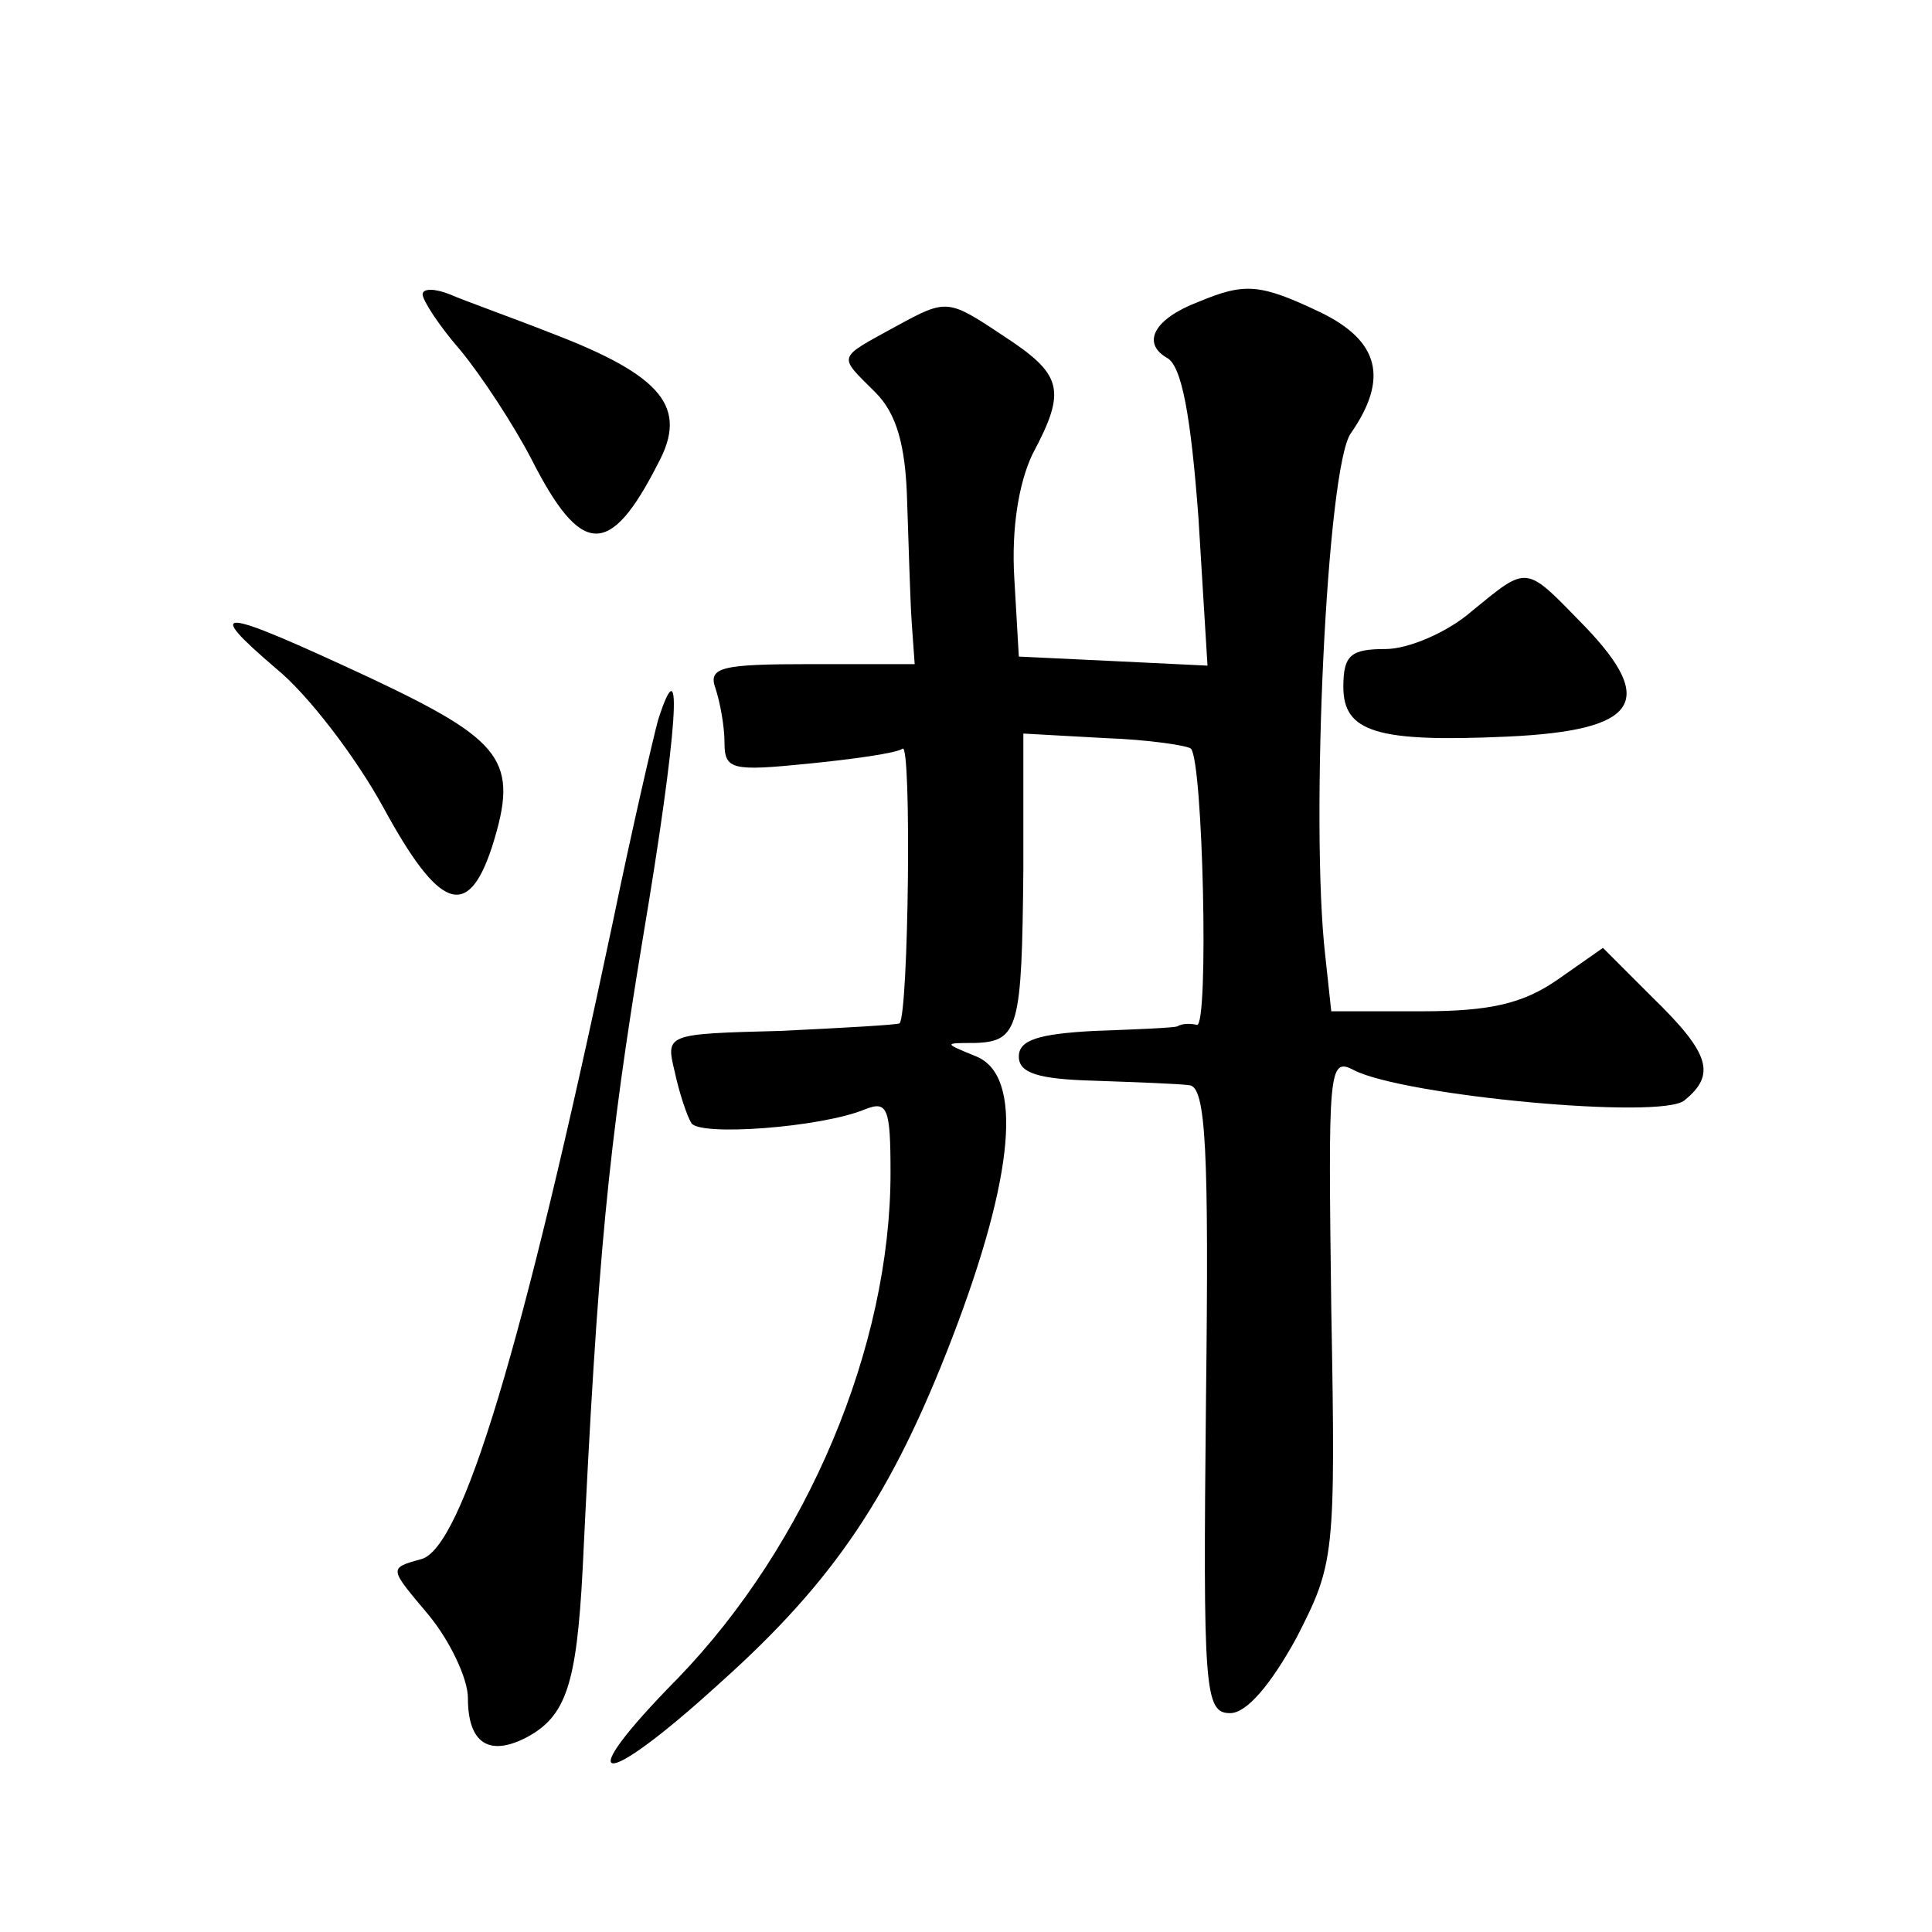
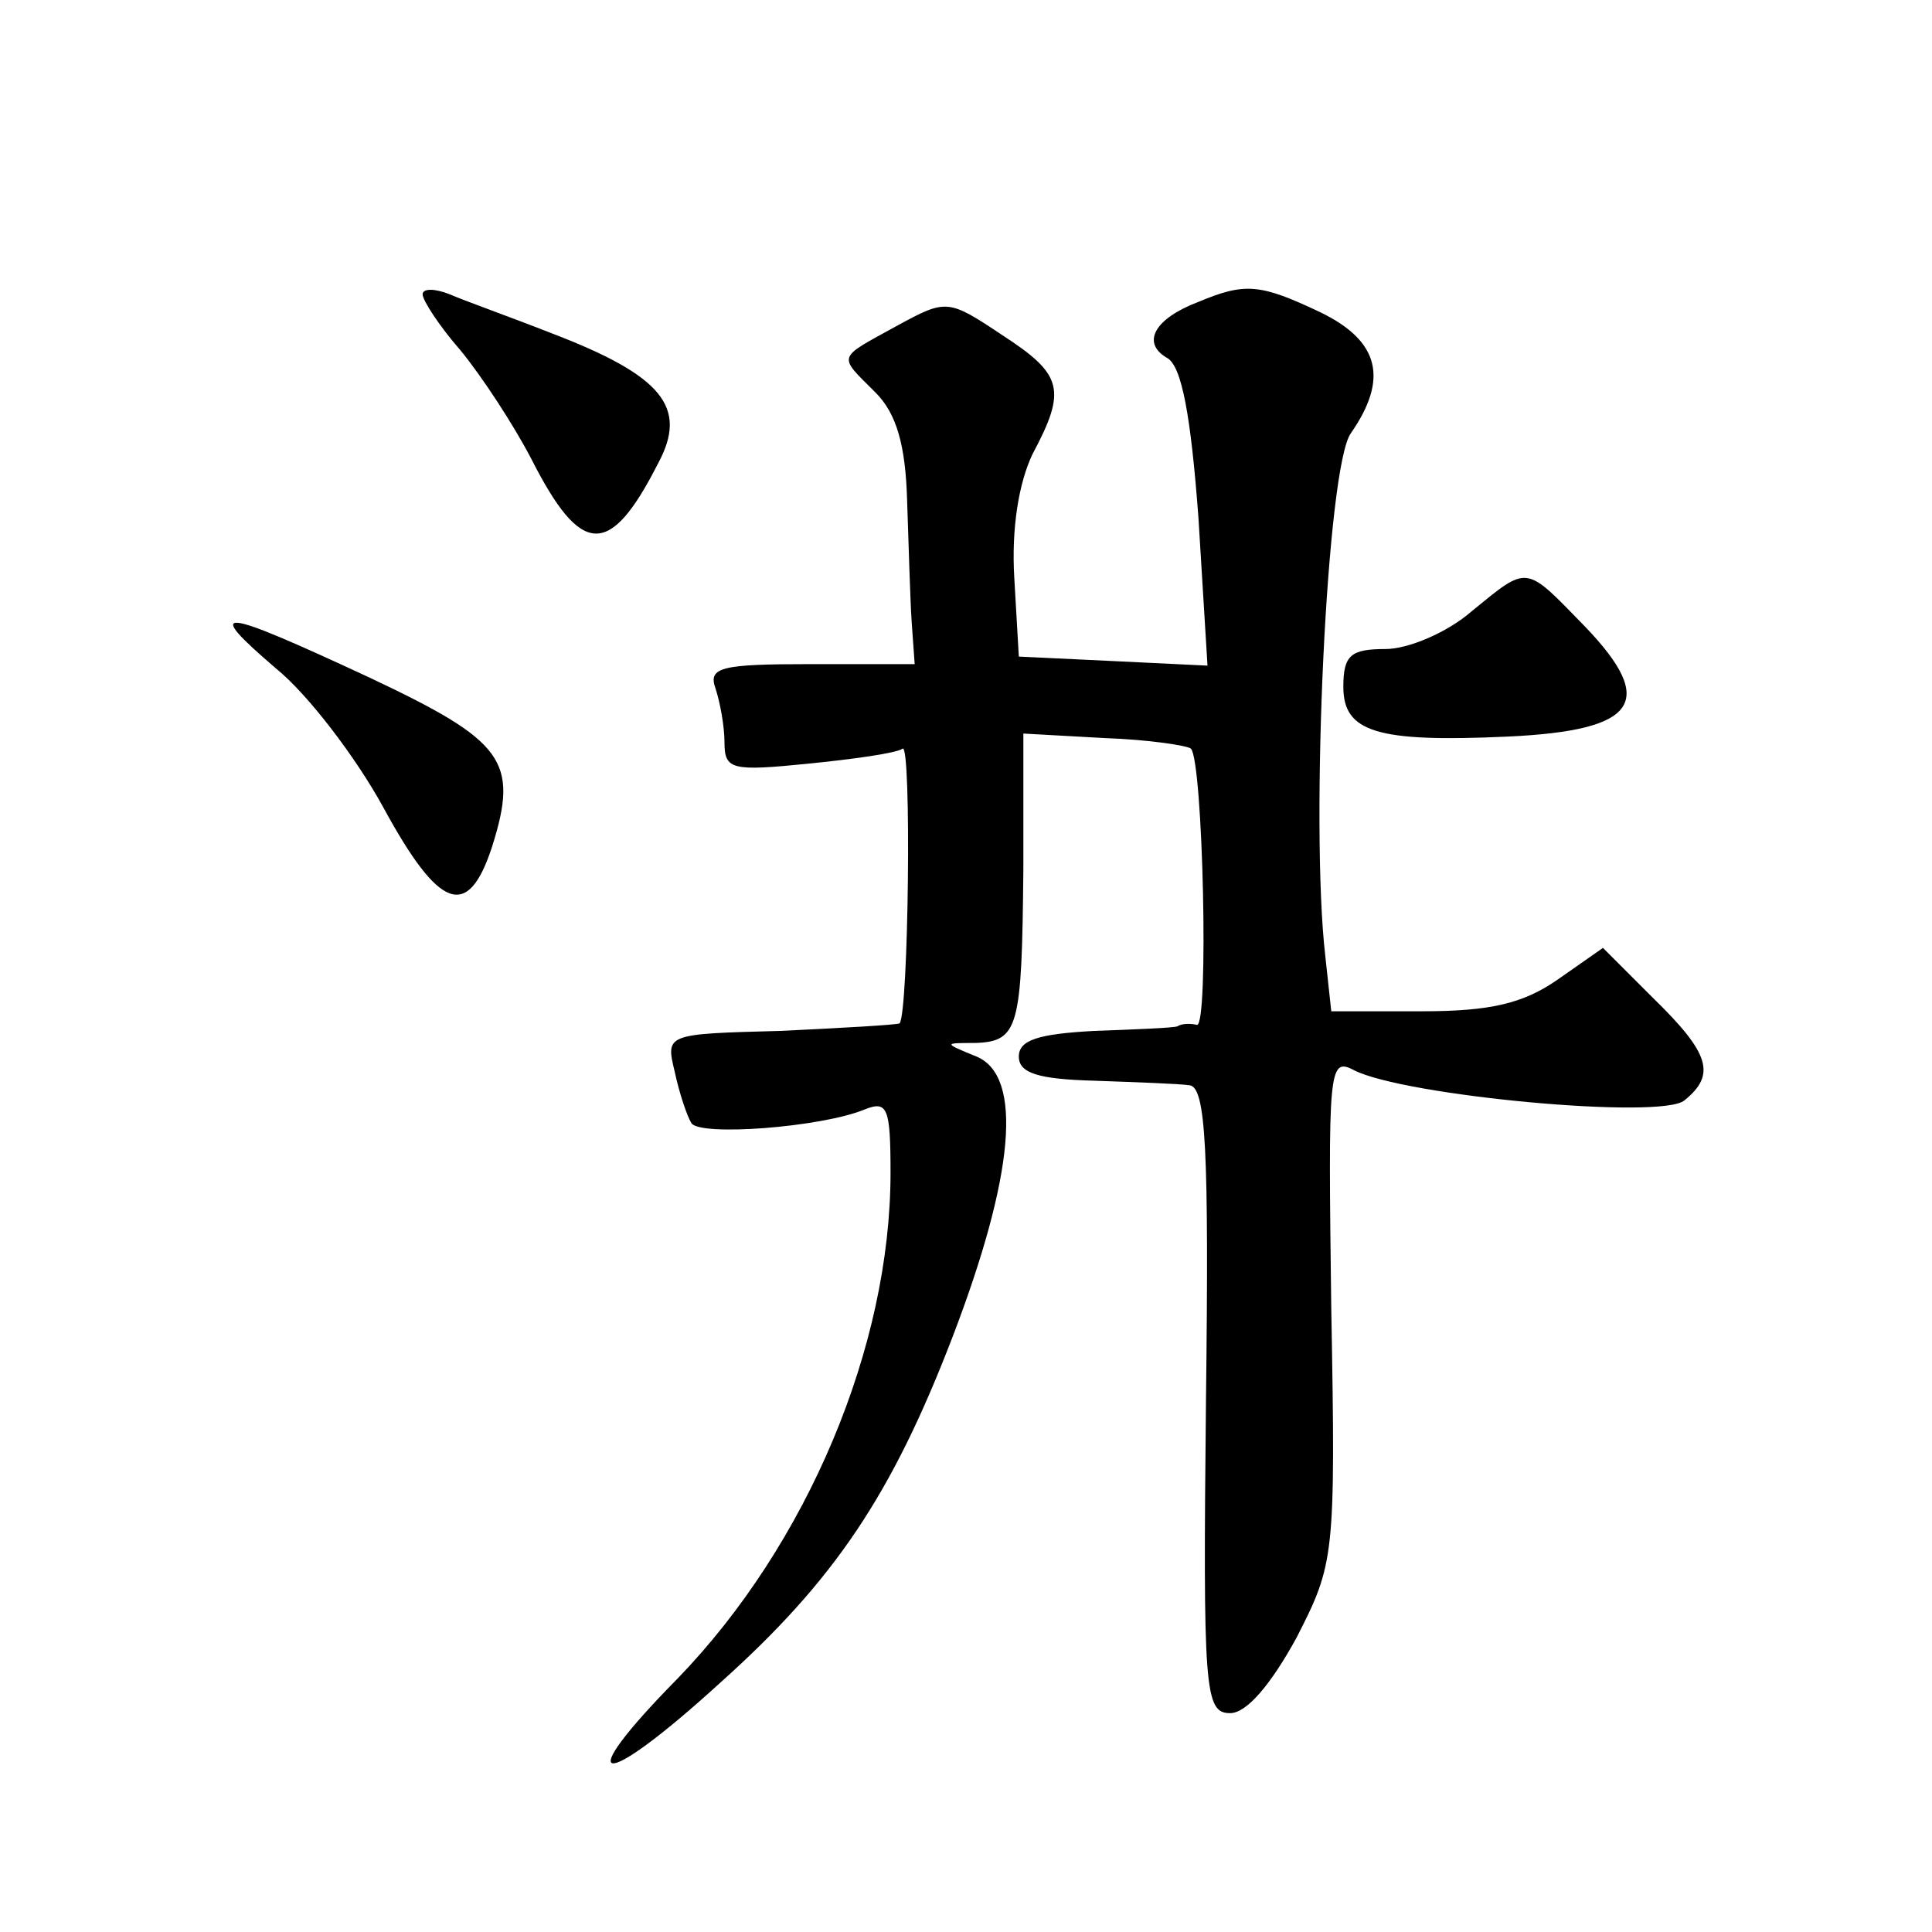
<svg xmlns="http://www.w3.org/2000/svg" version="1.0" width="128pt" height="128pt" viewBox="0 0 128 128" preserveAspectRatio="xMidYMid meet">
  <g transform="translate(0,128) scale(0.1,-0.1)" fill="#0" stroke="none">
-     <path d="M280 1085 c0 -4 11 -21 25 -37 14 -17 35 -49 47 -72 33 -65 52 -66 84 -3 20 37 3 58 -70 86 -28 11 -59 22 -68 26 -10 4 -18 4 -18 0z M794 1080 c-29 -11 -38 -27 -21 -37 10 -5 16 -39 21 -106 l6 -98 -62 3 -63 3 -3 52 c-2 33 3 63 12 82 23 43 20 53 -20 79 -36 24 -37 24 -70 6 -40 -22 -39 -19 -14 -44 14 -14 20 -35 21 -72 1 -29 2 -65 3 -80 l2 -28 -69 0 c-59 0 -68 -2 -63 -16 3 -9 6 -25 6 -36 0 -18 5 -19 55 -14 30 3 59 7 63 10 6 4 4 -175 -2 -182 -2 -1 -37 -3 -79 -5 -76 -2 -76 -2 -70 -27 3 -14 8 -29 11 -34 5 -9 86 -3 115 9 15 6 17 1 17 -42 0 -115 -55 -246 -141 -335 -72 -73 -52 -76 28 -3 76 68 114 125 154 229 41 107 47 173 16 186 -22 9 -22 9 -1 9 29 1 31 10 32 115 l0 90 54 -3 c29 -1 55 -5 57 -7 8 -8 12 -184 4 -183 -4 1 -10 1 -13 -1 -3 -1 -27 -2 -55 -3 -37 -2 -50 -6 -50 -17 0 -11 13 -15 50 -16 28 -1 56 -2 63 -3 11 -1 13 -43 11 -208 -2 -193 -1 -208 16 -208 11 0 27 19 44 50 25 49 26 53 23 218 -2 158 -2 167 15 158 33 -17 204 -33 219 -20 21 17 17 31 -21 68 l-33 33 -30 -21 c-23 -16 -45 -21 -90 -21 l-60 0 -4 37 c-10 87 1 324 17 346 25 36 19 61 -20 80 -40 19 -50 20 -81 7z M975 875 c-16 -14 -42 -25 -57 -25 -23 0 -28 -4 -28 -25 0 -30 22 -37 109 -33 86 4 99 23 51 73 -40 41 -37 41 -75 10z M183 837 c21 -17 53 -59 71 -92 37 -68 56 -75 72 -26 18 57 8 70 -81 112 -101 47 -111 48 -62 6z M436 803 c-3 -11 -17 -71 -30 -134 -60 -284 -100 -415 -127 -422 -22 -6 -21 -6 5 -37 14 -17 26 -42 26 -55 0 -30 14 -39 39 -26 26 14 33 35 37 111 10 209 17 280 40 419 23 137 27 197 10 144z" />
+     <path d="M280 1085 c0 -4 11 -21 25 -37 14 -17 35 -49 47 -72 33 -65 52 -66 84 -3 20 37 3 58 -70 86 -28 11 -59 22 -68 26 -10 4 -18 4 -18 0z M794 1080 c-29 -11 -38 -27 -21 -37 10 -5 16 -39 21 -106 l6 -98 -62 3 -63 3 -3 52 c-2 33 3 63 12 82 23 43 20 53 -20 79 -36 24 -37 24 -70 6 -40 -22 -39 -19 -14 -44 14 -14 20 -35 21 -72 1 -29 2 -65 3 -80 l2 -28 -69 0 c-59 0 -68 -2 -63 -16 3 -9 6 -25 6 -36 0 -18 5 -19 55 -14 30 3 59 7 63 10 6 4 4 -175 -2 -182 -2 -1 -37 -3 -79 -5 -76 -2 -76 -2 -70 -27 3 -14 8 -29 11 -34 5 -9 86 -3 115 9 15 6 17 1 17 -42 0 -115 -55 -246 -141 -335 -72 -73 -52 -76 28 -3 76 68 114 125 154 229 41 107 47 173 16 186 -22 9 -22 9 -1 9 29 1 31 10 32 115 l0 90 54 -3 c29 -1 55 -5 57 -7 8 -8 12 -184 4 -183 -4 1 -10 1 -13 -1 -3 -1 -27 -2 -55 -3 -37 -2 -50 -6 -50 -17 0 -11 13 -15 50 -16 28 -1 56 -2 63 -3 11 -1 13 -43 11 -208 -2 -193 -1 -208 16 -208 11 0 27 19 44 50 25 49 26 53 23 218 -2 158 -2 167 15 158 33 -17 204 -33 219 -20 21 17 17 31 -21 68 l-33 33 -30 -21 c-23 -16 -45 -21 -90 -21 l-60 0 -4 37 c-10 87 1 324 17 346 25 36 19 61 -20 80 -40 19 -50 20 -81 7z M975 875 c-16 -14 -42 -25 -57 -25 -23 0 -28 -4 -28 -25 0 -30 22 -37 109 -33 86 4 99 23 51 73 -40 41 -37 41 -75 10z M183 837 c21 -17 53 -59 71 -92 37 -68 56 -75 72 -26 18 57 8 70 -81 112 -101 47 -111 48 -62 6z M436 803 z" />
  </g>
</svg>